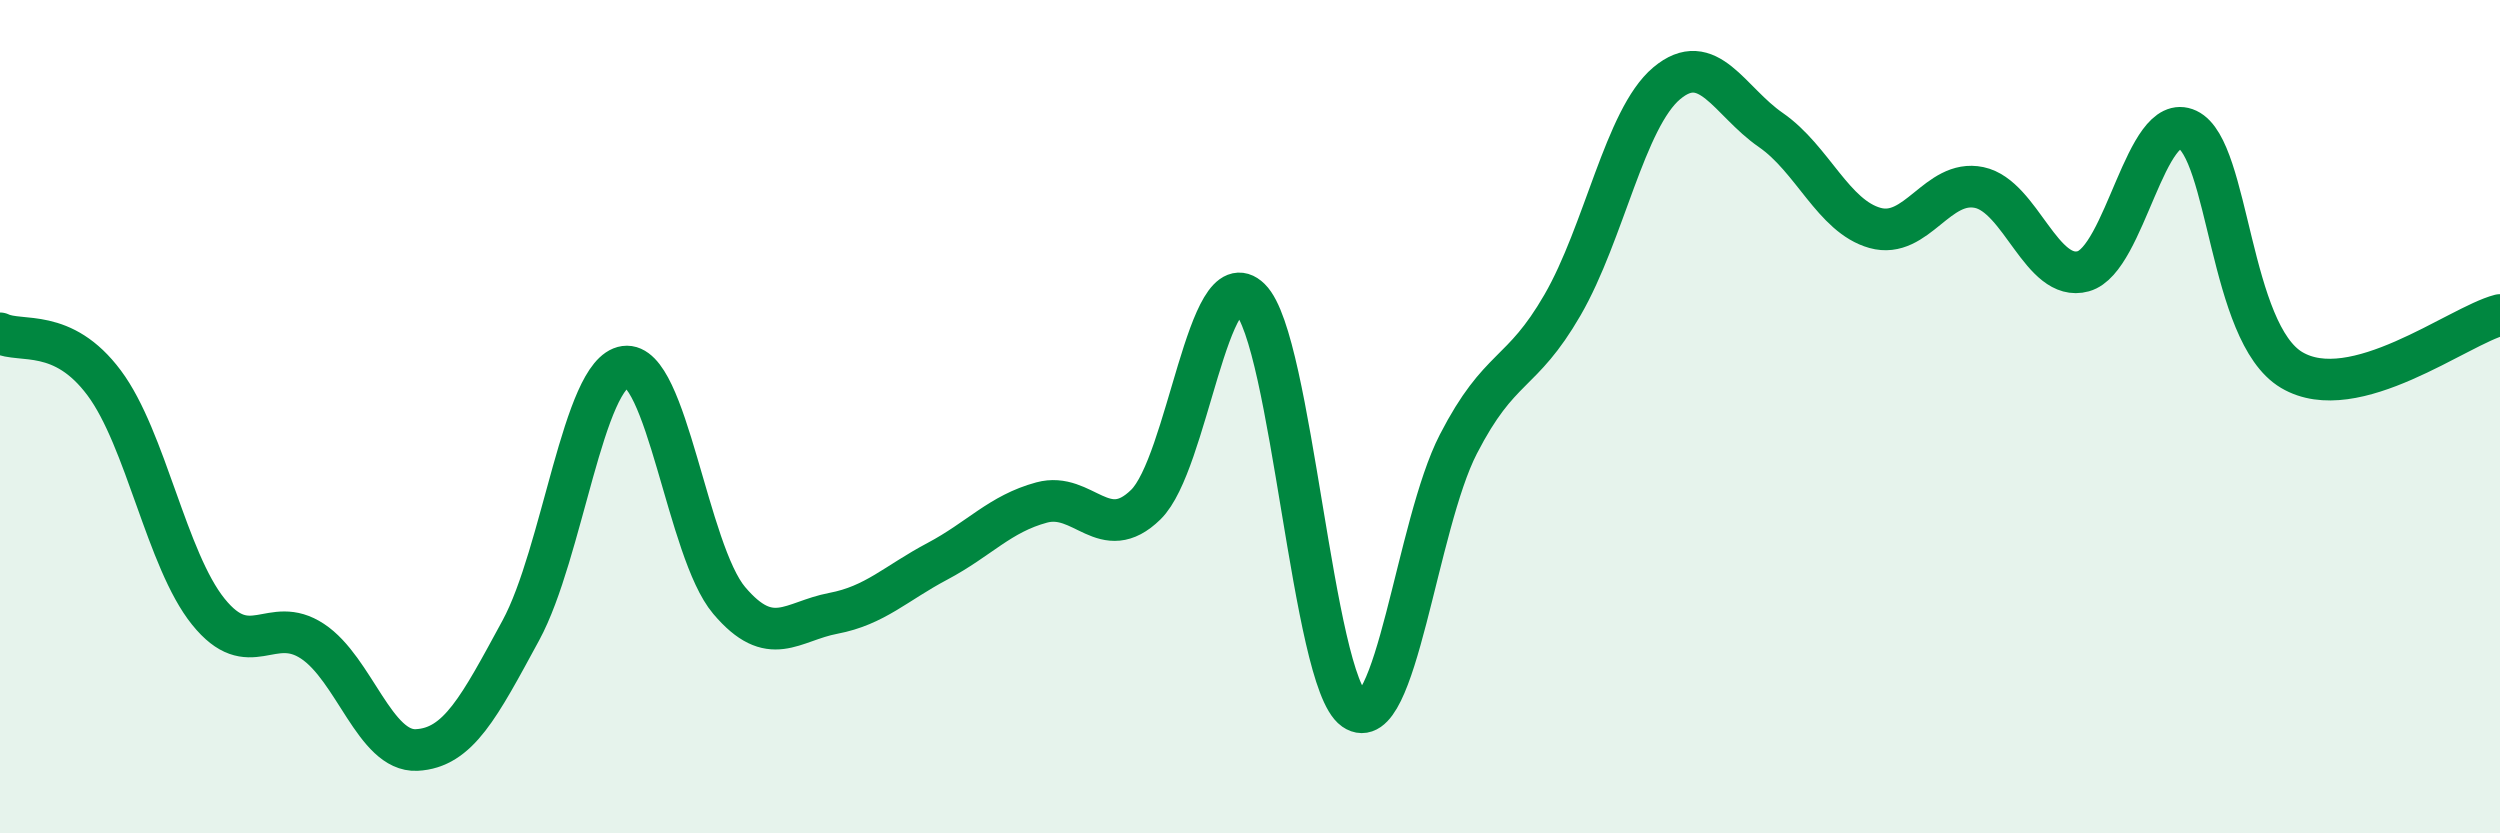
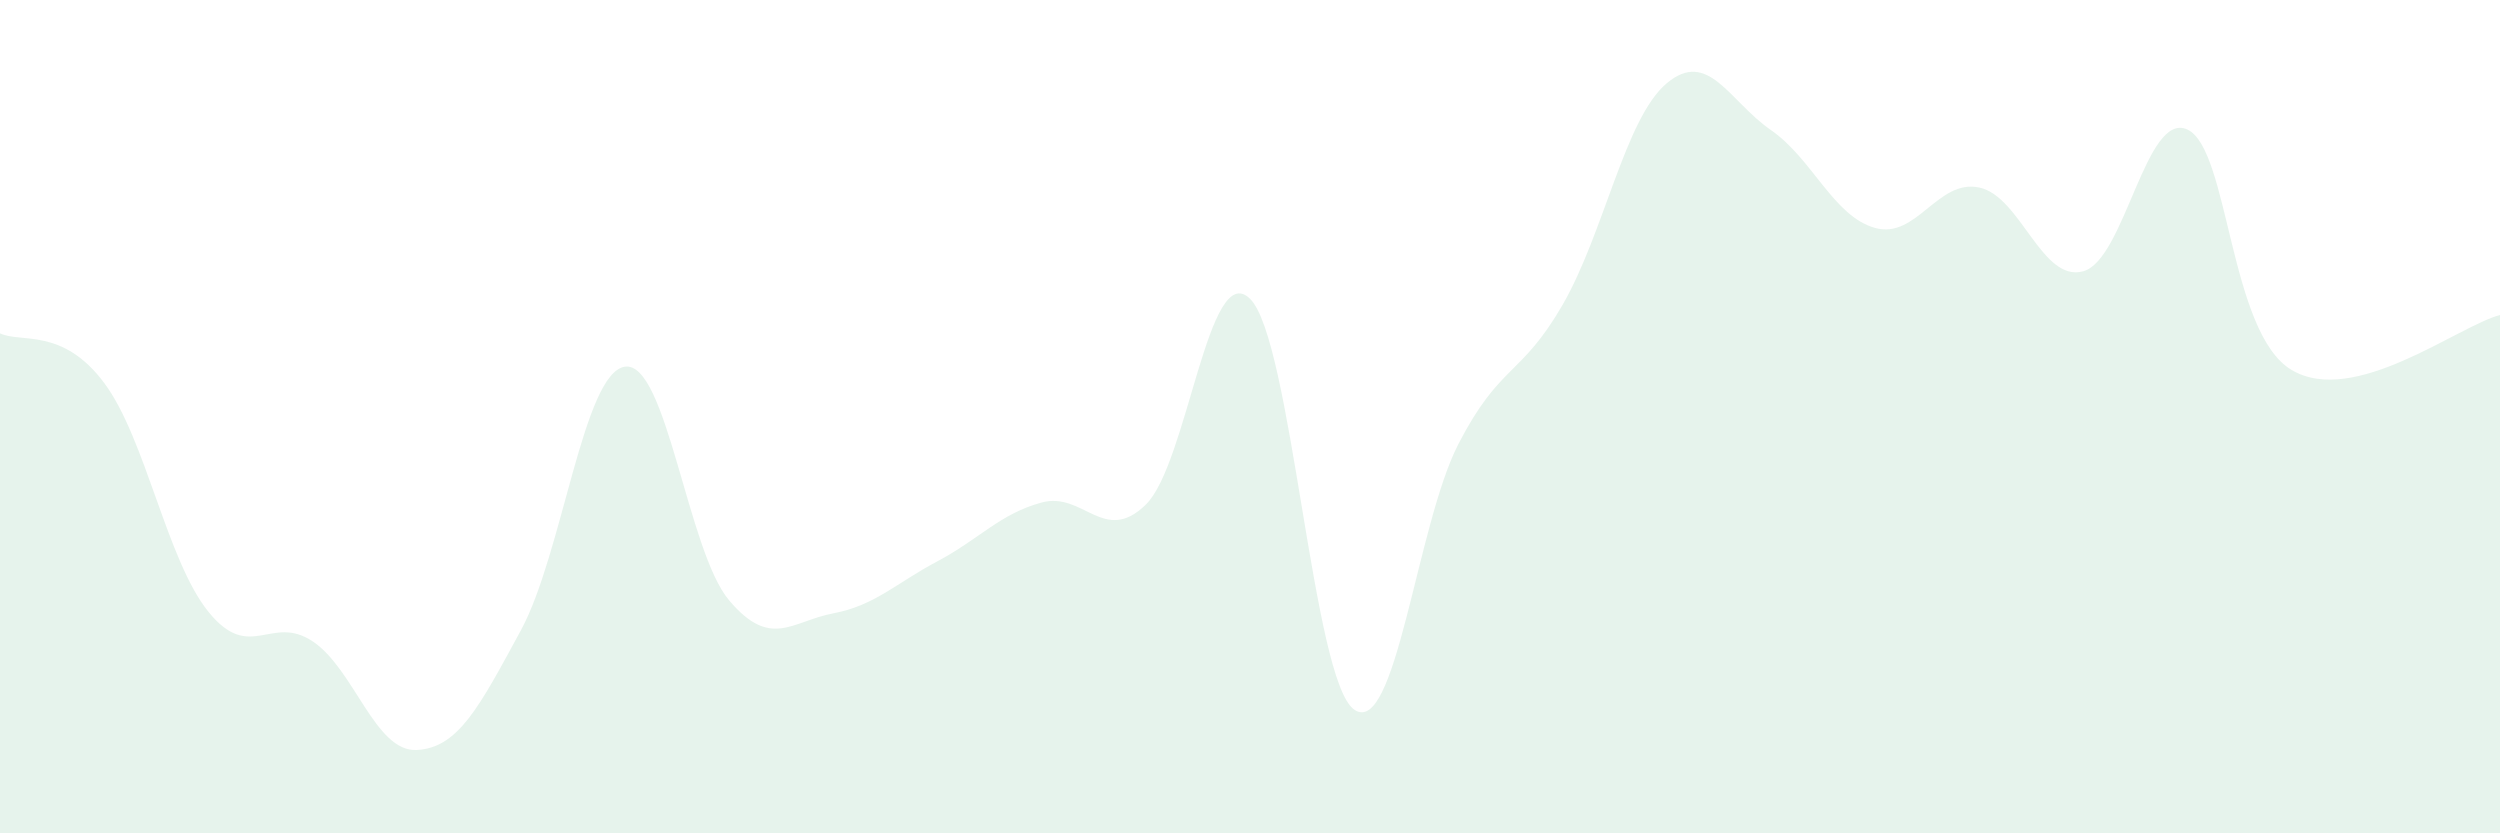
<svg xmlns="http://www.w3.org/2000/svg" width="60" height="20" viewBox="0 0 60 20">
  <path d="M 0,8 C 0.5,8.24 1.5,7.85 2.5,9.19 C 3.5,10.53 4,13.44 5,14.68 C 6,15.92 6.5,14.73 7.5,15.39 C 8.5,16.05 9,18.05 10,18 C 11,17.95 11.5,16.97 12.5,15.13 C 13.5,13.29 14,8.94 15,8.8 C 16,8.66 16.5,13.23 17.5,14.41 C 18.5,15.59 19,14.91 20,14.72 C 21,14.53 21.5,14 22.5,13.47 C 23.5,12.94 24,12.33 25,12.06 C 26,11.79 26.5,13.09 27.5,12.11 C 28.5,11.13 29,6.19 30,7.17 C 31,8.15 31.5,16.33 32.5,17.03 C 33.5,17.73 34,12.6 35,10.66 C 36,8.72 36.5,9.05 37.5,7.32 C 38.5,5.59 39,2.84 40,2 C 41,1.16 41.5,2.43 42.5,3.12 C 43.5,3.81 44,5.19 45,5.47 C 46,5.75 46.5,4.29 47.5,4.5 C 48.5,4.71 49,6.79 50,6.51 C 51,6.23 51.5,2.64 52.5,3.11 C 53.5,3.58 53.5,7.99 55,8.88 C 56.5,9.77 59,7.82 60,7.56L60 20L0 20Z" fill="#008740" opacity="0.1" stroke-linecap="round" stroke-linejoin="round" />
-   <path d="M 0,8 C 0.5,8.24 1.5,7.85 2.5,9.19 C 3.5,10.53 4,13.44 5,14.68 C 6,15.92 6.5,14.73 7.5,15.39 C 8.5,16.05 9,18.05 10,18 C 11,17.95 11.5,16.97 12.5,15.13 C 13.5,13.29 14,8.94 15,8.8 C 16,8.66 16.5,13.23 17.5,14.41 C 18.5,15.59 19,14.91 20,14.72 C 21,14.53 21.5,14 22.5,13.47 C 23.5,12.94 24,12.33 25,12.06 C 26,11.79 26.5,13.09 27.5,12.11 C 28.5,11.13 29,6.19 30,7.17 C 31,8.15 31.5,16.33 32.5,17.03 C 33.5,17.73 34,12.6 35,10.66 C 36,8.72 36.5,9.05 37.5,7.32 C 38.5,5.59 39,2.84 40,2 C 41,1.16 41.5,2.43 42.5,3.12 C 43.5,3.81 44,5.19 45,5.47 C 46,5.75 46.5,4.29 47.5,4.5 C 48.5,4.71 49,6.79 50,6.51 C 51,6.23 51.5,2.64 52.5,3.11 C 53.5,3.58 53.5,7.99 55,8.88 C 56.5,9.77 59,7.82 60,7.56" stroke="#008740" stroke-width="1" fill="none" stroke-linecap="round" stroke-linejoin="round" />
</svg>